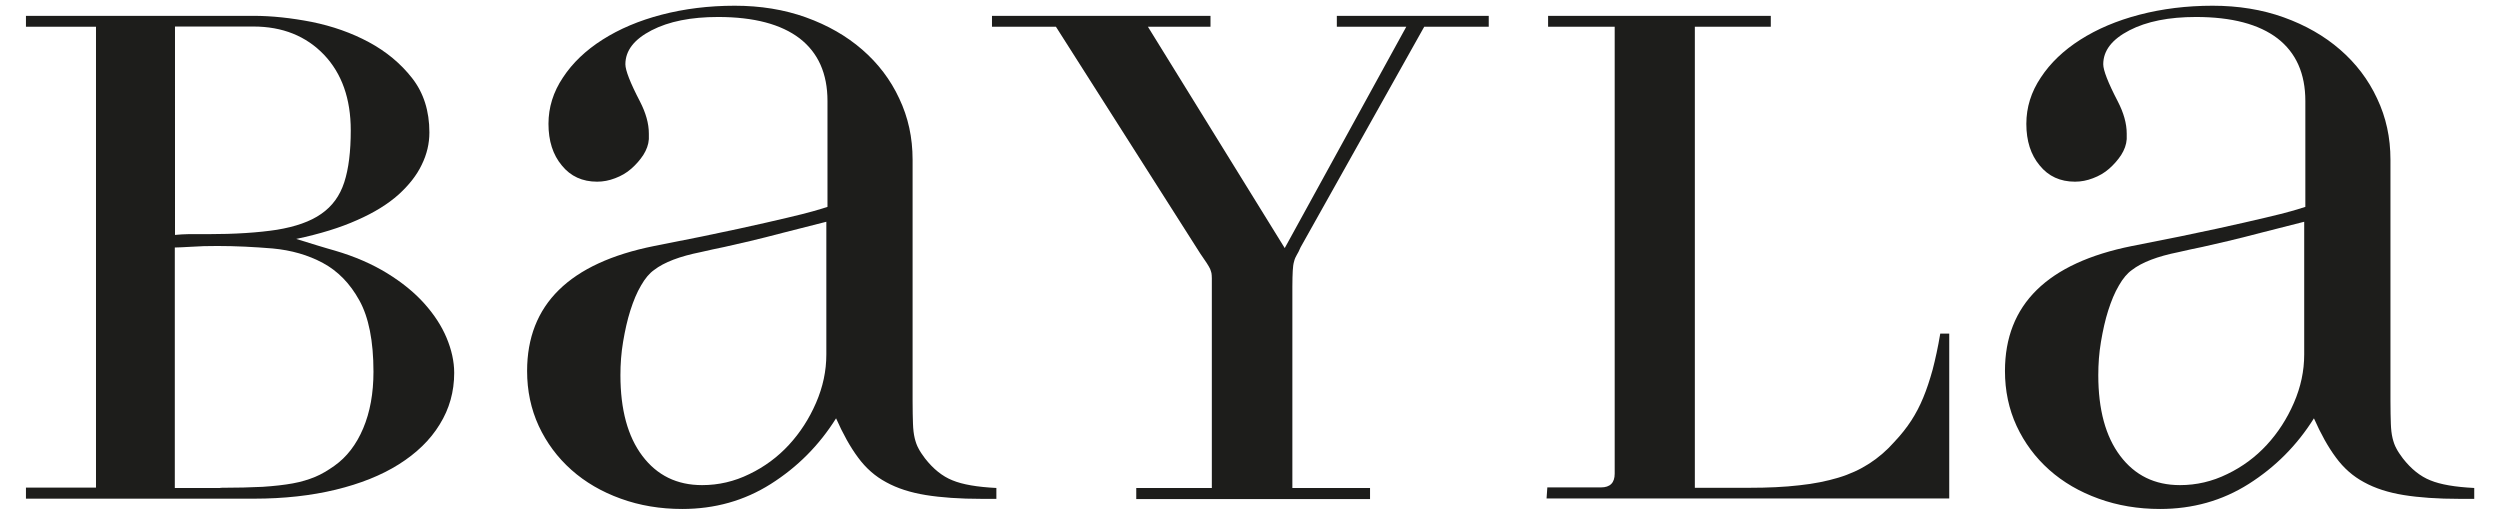
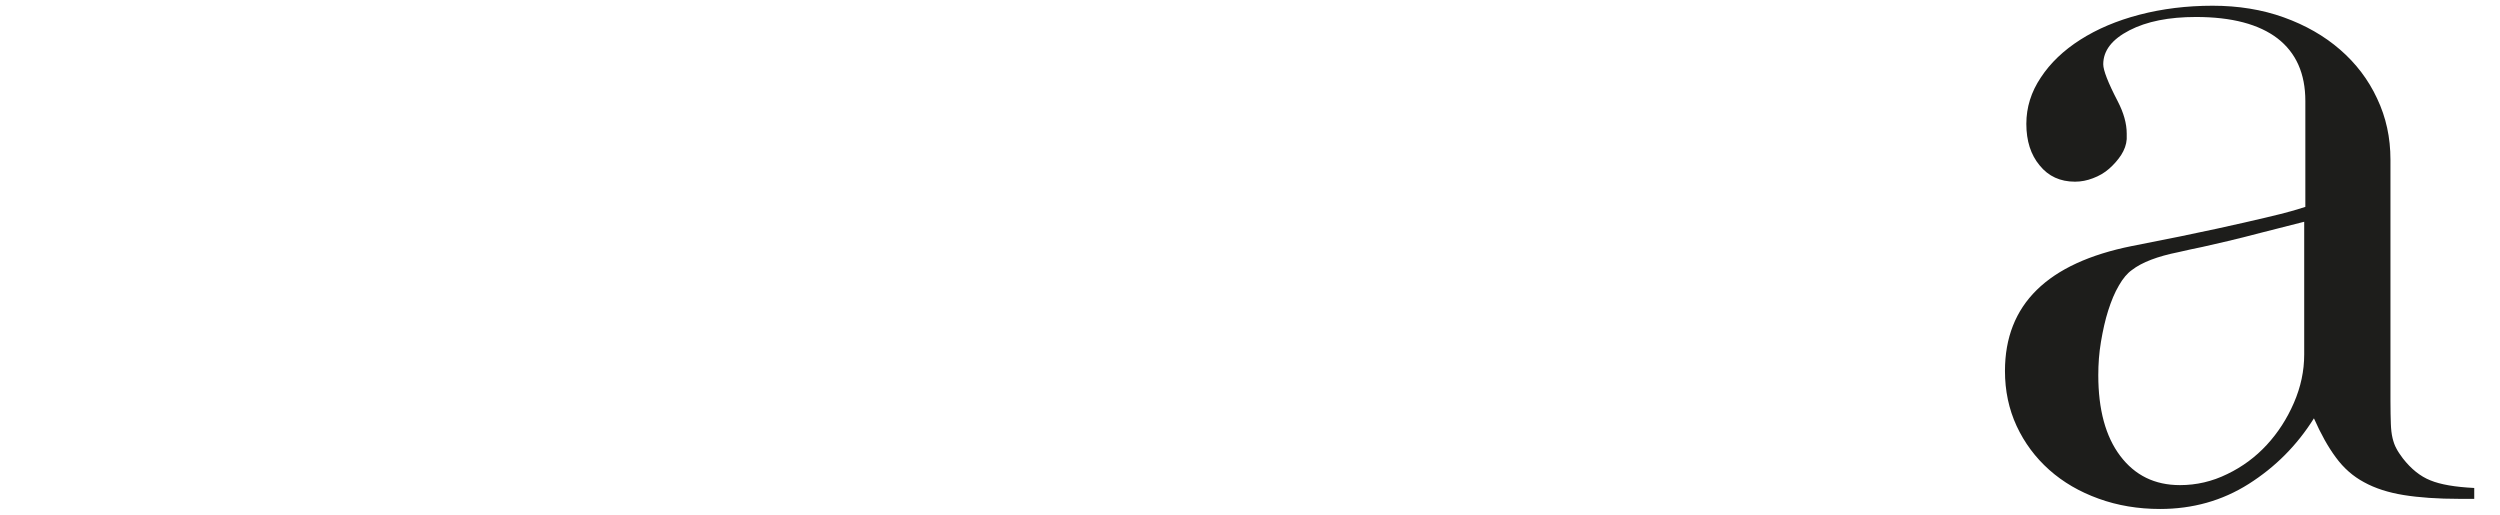
<svg xmlns="http://www.w3.org/2000/svg" version="1.1" id="Warstwa_1_xA0_Obraz_1_" x="0px" y="0px" viewBox="0 0 131 27" style="enable-background:new 0 0 131 27;" xml:space="preserve">
  <style type="text/css">
	.st0{fill:#1D1D1B;}
</style>
  <g>
-     <path class="st0" d="M5.03,1.4H1.36V0.83h11.92c0.96,0,1.98,0.11,3.06,0.32c1.08,0.22,2.08,0.57,2.99,1.06   c0.91,0.49,1.67,1.12,2.27,1.89c0.6,0.77,0.9,1.72,0.9,2.84c0,0.58-0.13,1.14-0.4,1.69c-0.26,0.55-0.67,1.07-1.22,1.57   c-0.55,0.49-1.27,0.94-2.16,1.33c-0.89,0.4-1.96,0.73-3.2,0.99c0.46,0.14,0.85,0.26,1.17,0.36c0.32,0.1,0.61,0.18,0.85,0.25   c1.06,0.31,1.97,0.71,2.75,1.19c0.78,0.48,1.43,1.01,1.94,1.58c0.52,0.58,0.91,1.18,1.17,1.8c0.26,0.62,0.4,1.24,0.4,1.84   c0,0.98-0.25,1.88-0.76,2.7c-0.5,0.82-1.22,1.51-2.14,2.09c-0.92,0.58-2.03,1.02-3.31,1.33c-1.28,0.31-2.71,0.47-4.27,0.47H1.36   v-0.58h3.67V1.4z M9.17,12.31c0.24-0.02,0.47-0.04,0.68-0.04h1.01c1.46,0,2.68-0.08,3.65-0.23c0.97-0.16,1.75-0.43,2.32-0.83   c0.58-0.4,0.98-0.95,1.21-1.66c0.23-0.71,0.34-1.61,0.34-2.72c0-1.66-0.47-2.98-1.4-3.96c-0.94-0.98-2.17-1.48-3.71-1.48h-4.1   V12.31z M11.55,25.56c0.86,0,1.6-0.02,2.21-0.05c0.61-0.04,1.14-0.1,1.58-0.18c0.44-0.08,0.83-0.2,1.17-0.34   c0.34-0.14,0.67-0.34,1.01-0.58c0.65-0.46,1.15-1.11,1.51-1.96c0.36-0.85,0.54-1.84,0.54-2.97c0-1.61-0.25-2.86-0.74-3.74   c-0.49-0.89-1.13-1.54-1.91-1.96c-0.78-0.42-1.66-0.67-2.63-0.76c-0.97-0.08-1.94-0.13-2.9-0.13c-0.5,0-0.95,0.01-1.35,0.04   c-0.4,0.02-0.69,0.04-0.88,0.04v12.6H11.55z" />
-     <path class="st0" d="M52.2,26.14h-0.76c-1.15,0-2.13-0.07-2.93-0.2c-0.8-0.13-1.49-0.35-2.07-0.67c-0.58-0.31-1.07-0.74-1.48-1.3   c-0.41-0.55-0.79-1.24-1.15-2.05c-0.89,1.42-2.03,2.56-3.42,3.44c-1.39,0.88-2.94,1.31-4.64,1.31c-1.15,0-2.23-0.18-3.22-0.54   c-1-0.36-1.86-0.86-2.59-1.51c-0.73-0.65-1.3-1.42-1.71-2.3c-0.41-0.89-0.61-1.85-0.61-2.88c0-3.48,2.22-5.66,6.66-6.55   c1.85-0.36,3.32-0.66,4.41-0.9c1.09-0.24,1.94-0.43,2.56-0.58c0.61-0.14,1.06-0.26,1.35-0.34c0.29-0.08,0.54-0.16,0.76-0.23V5.29   c0-1.44-0.49-2.53-1.46-3.28c-0.97-0.74-2.39-1.12-4.27-1.12c-1.42,0-2.58,0.23-3.49,0.7c-0.91,0.47-1.37,1.06-1.37,1.78   c0,0.31,0.25,0.96,0.76,1.94c0.31,0.6,0.47,1.16,0.47,1.69v0.29c-0.02,0.29-0.12,0.56-0.29,0.83c-0.17,0.26-0.38,0.5-0.63,0.72   c-0.25,0.22-0.53,0.38-0.85,0.5c-0.31,0.12-0.62,0.18-0.94,0.18c-0.77,0-1.39-0.28-1.85-0.85c-0.47-0.56-0.7-1.29-0.7-2.18   c0-0.86,0.25-1.67,0.76-2.43c0.5-0.76,1.19-1.42,2.07-1.98c0.88-0.56,1.91-1,3.1-1.31c1.19-0.31,2.47-0.47,3.83-0.47   c1.34,0,2.59,0.2,3.73,0.61c1.14,0.41,2.12,0.97,2.95,1.69c0.83,0.72,1.48,1.57,1.94,2.56c0.47,0.99,0.7,2.05,0.7,3.21v12.62   c0,0.51,0.01,0.91,0.02,1.21c0.01,0.3,0.04,0.55,0.09,0.76c0.05,0.2,0.11,0.38,0.2,0.54c0.08,0.16,0.2,0.33,0.34,0.52   c0.43,0.55,0.91,0.94,1.44,1.15c0.53,0.22,1.3,0.35,2.3,0.4V26.14z M41.02,12.2c-0.64,0.17-1.21,0.31-1.71,0.43   c-0.5,0.12-0.95,0.22-1.35,0.31c-0.4,0.08-0.81,0.17-1.24,0.27c-1.1,0.22-1.92,0.53-2.45,0.94c-0.24,0.17-0.47,0.44-0.68,0.81   c-0.22,0.37-0.4,0.81-0.56,1.31c-0.16,0.5-0.28,1.05-0.38,1.64c-0.1,0.59-0.14,1.17-0.14,1.75c0,1.8,0.38,3.21,1.15,4.23   c0.77,1.02,1.81,1.53,3.13,1.53c0.86,0,1.69-0.19,2.48-0.58c0.79-0.38,1.48-0.89,2.07-1.53c0.59-0.64,1.06-1.37,1.42-2.2   c0.36-0.83,0.54-1.67,0.54-2.54v-6.95C42.42,11.84,41.65,12.04,41.02,12.2z" />
-     <path class="st0" d="M63.5,25.56V14.58c0-0.12-0.01-0.21-0.02-0.27c-0.01-0.06-0.04-0.13-0.07-0.22c-0.04-0.08-0.1-0.19-0.18-0.31   c-0.08-0.12-0.2-0.29-0.34-0.5L55.33,1.4h-3.35V0.83h11.45V1.4h-3.28L67.32,13L73.69,1.4h-3.64V0.83h7.96V1.4h-3.38l-6.48,11.56   c-0.07,0.17-0.14,0.3-0.2,0.4c-0.06,0.1-0.11,0.21-0.14,0.34c-0.04,0.13-0.06,0.29-0.07,0.49c-0.01,0.19-0.02,0.47-0.02,0.83v10.55   h4.07v0.58H59.54v-0.58H63.5z" />
-     <path class="st0" d="M92.77,1.4h-3.96v24.16h2.84c0.98,0,1.86-0.04,2.63-0.13c0.77-0.08,1.45-0.22,2.05-0.4   c0.6-0.18,1.14-0.43,1.62-0.74c0.48-0.31,0.91-0.68,1.3-1.12c0.36-0.38,0.66-0.76,0.9-1.13c0.24-0.37,0.45-0.77,0.63-1.21   c0.18-0.43,0.34-0.92,0.49-1.46c0.14-0.54,0.28-1.17,0.4-1.89h0.47v8.64h-21.1l0.04-0.58h2.81c0.48,0,0.72-0.24,0.72-0.72V1.4   h-3.49V0.83h11.67V1.4z" />
    <path class="st0" d="M129.64,26.14h-0.76c-1.15,0-2.13-0.07-2.93-0.2c-0.8-0.13-1.49-0.35-2.07-0.67c-0.58-0.31-1.07-0.74-1.48-1.3   c-0.41-0.55-0.79-1.24-1.15-2.05c-0.89,1.42-2.03,2.56-3.42,3.44c-1.39,0.88-2.94,1.31-4.64,1.31c-1.15,0-2.23-0.18-3.22-0.54   c-1-0.36-1.86-0.86-2.59-1.51c-0.73-0.65-1.3-1.42-1.71-2.3c-0.41-0.89-0.61-1.85-0.61-2.88c0-3.48,2.22-5.66,6.66-6.55   c1.85-0.36,3.32-0.66,4.41-0.9c1.09-0.24,1.94-0.43,2.56-0.58c0.61-0.14,1.06-0.26,1.35-0.34c0.29-0.08,0.54-0.16,0.76-0.23V5.29   c0-1.44-0.49-2.53-1.46-3.28c-0.97-0.74-2.39-1.12-4.27-1.12c-1.42,0-2.58,0.23-3.49,0.7c-0.91,0.47-1.37,1.06-1.37,1.78   c0,0.31,0.25,0.96,0.76,1.94c0.31,0.6,0.47,1.16,0.47,1.69v0.29c-0.02,0.29-0.12,0.56-0.29,0.83c-0.17,0.26-0.38,0.5-0.63,0.72   c-0.25,0.22-0.53,0.38-0.85,0.5c-0.31,0.12-0.62,0.18-0.94,0.18c-0.77,0-1.39-0.28-1.85-0.85c-0.47-0.56-0.7-1.29-0.7-2.18   c0-0.86,0.25-1.67,0.76-2.43c0.5-0.76,1.19-1.42,2.07-1.98c0.88-0.56,1.91-1,3.1-1.31c1.19-0.31,2.47-0.47,3.83-0.47   c1.34,0,2.59,0.2,3.73,0.61c1.14,0.41,2.12,0.97,2.95,1.69c0.83,0.72,1.48,1.57,1.94,2.56c0.47,0.99,0.7,2.05,0.7,3.21v12.62   c0,0.51,0.01,0.91,0.02,1.21c0.01,0.3,0.04,0.55,0.09,0.76c0.05,0.2,0.11,0.38,0.2,0.54c0.08,0.16,0.2,0.33,0.34,0.52   c0.43,0.55,0.91,0.94,1.44,1.15c0.53,0.22,1.3,0.35,2.3,0.4V26.14z M118.46,12.2c-0.64,0.17-1.21,0.31-1.71,0.43   c-0.5,0.12-0.95,0.22-1.35,0.31c-0.4,0.08-0.81,0.17-1.24,0.27c-1.1,0.22-1.92,0.53-2.45,0.94c-0.24,0.17-0.47,0.44-0.68,0.81   c-0.22,0.37-0.4,0.81-0.56,1.31c-0.16,0.5-0.28,1.05-0.38,1.64c-0.1,0.59-0.14,1.17-0.14,1.75c0,1.8,0.38,3.21,1.15,4.23   c0.77,1.02,1.81,1.53,3.13,1.53c0.86,0,1.69-0.19,2.48-0.58c0.79-0.38,1.48-0.89,2.07-1.53c0.59-0.64,1.06-1.37,1.42-2.2   c0.36-0.83,0.54-1.67,0.54-2.54v-6.95C119.86,11.84,119.1,12.04,118.46,12.2z" />
  </g>
</svg>